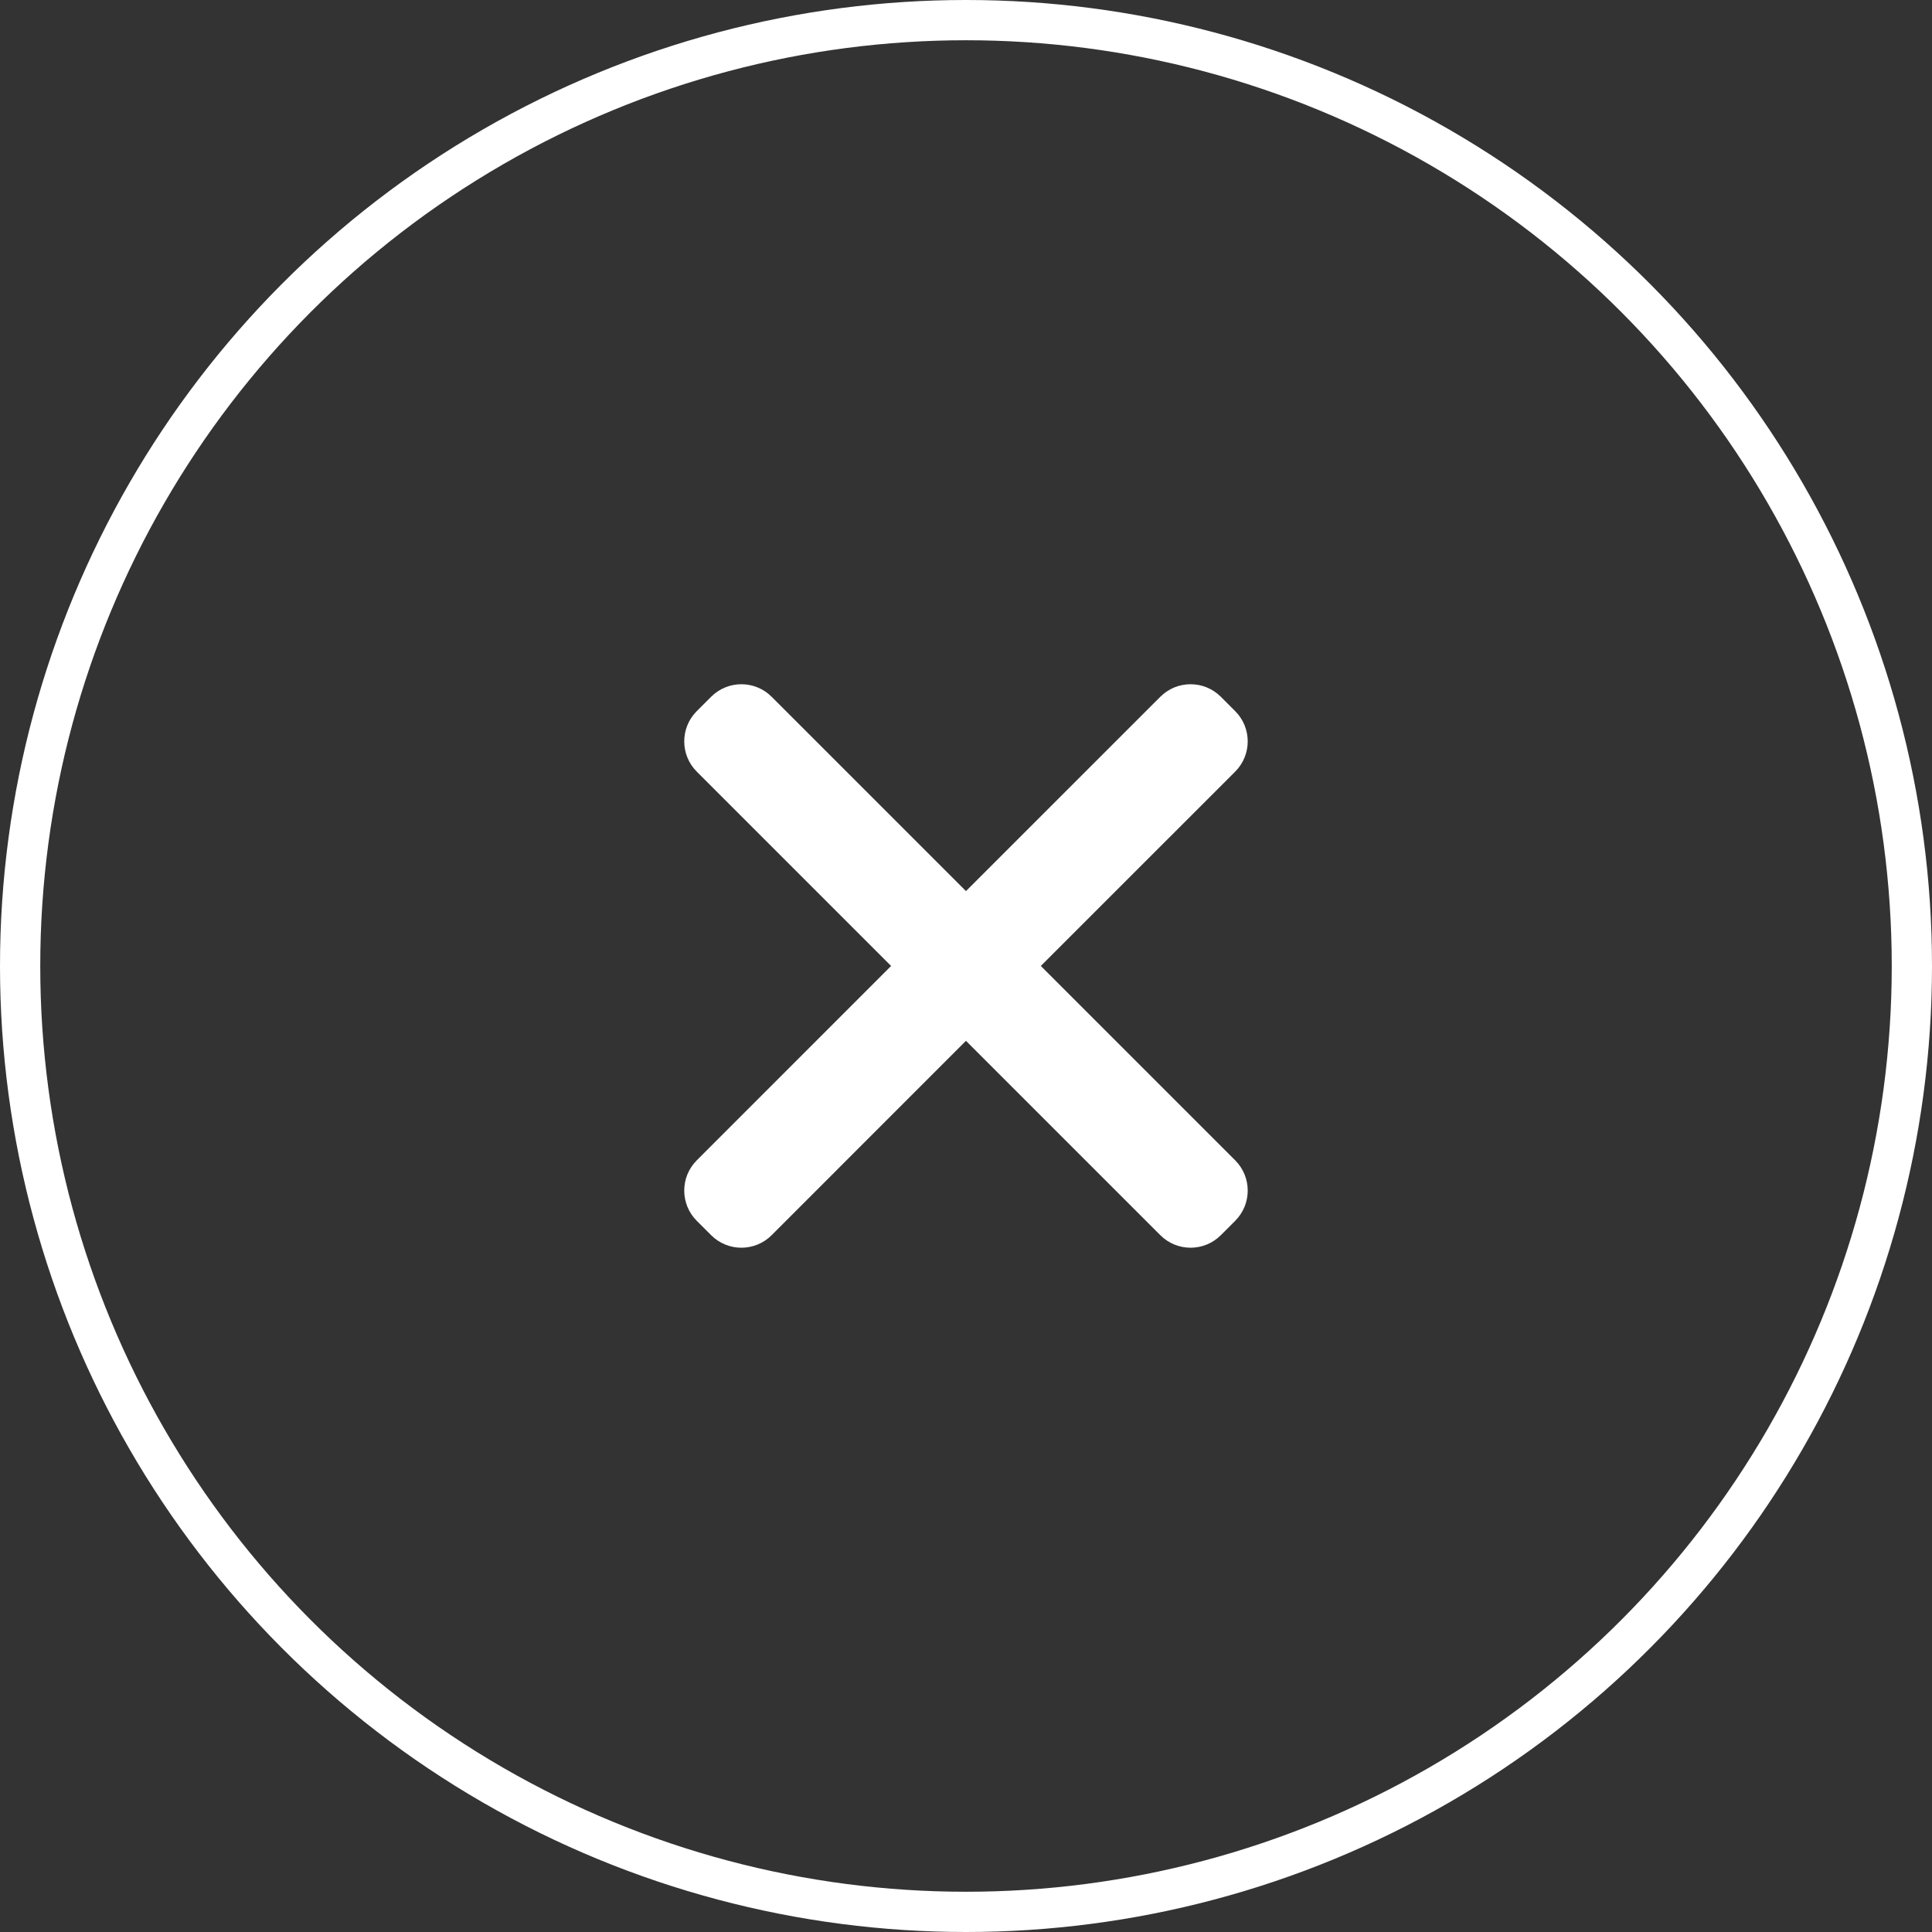
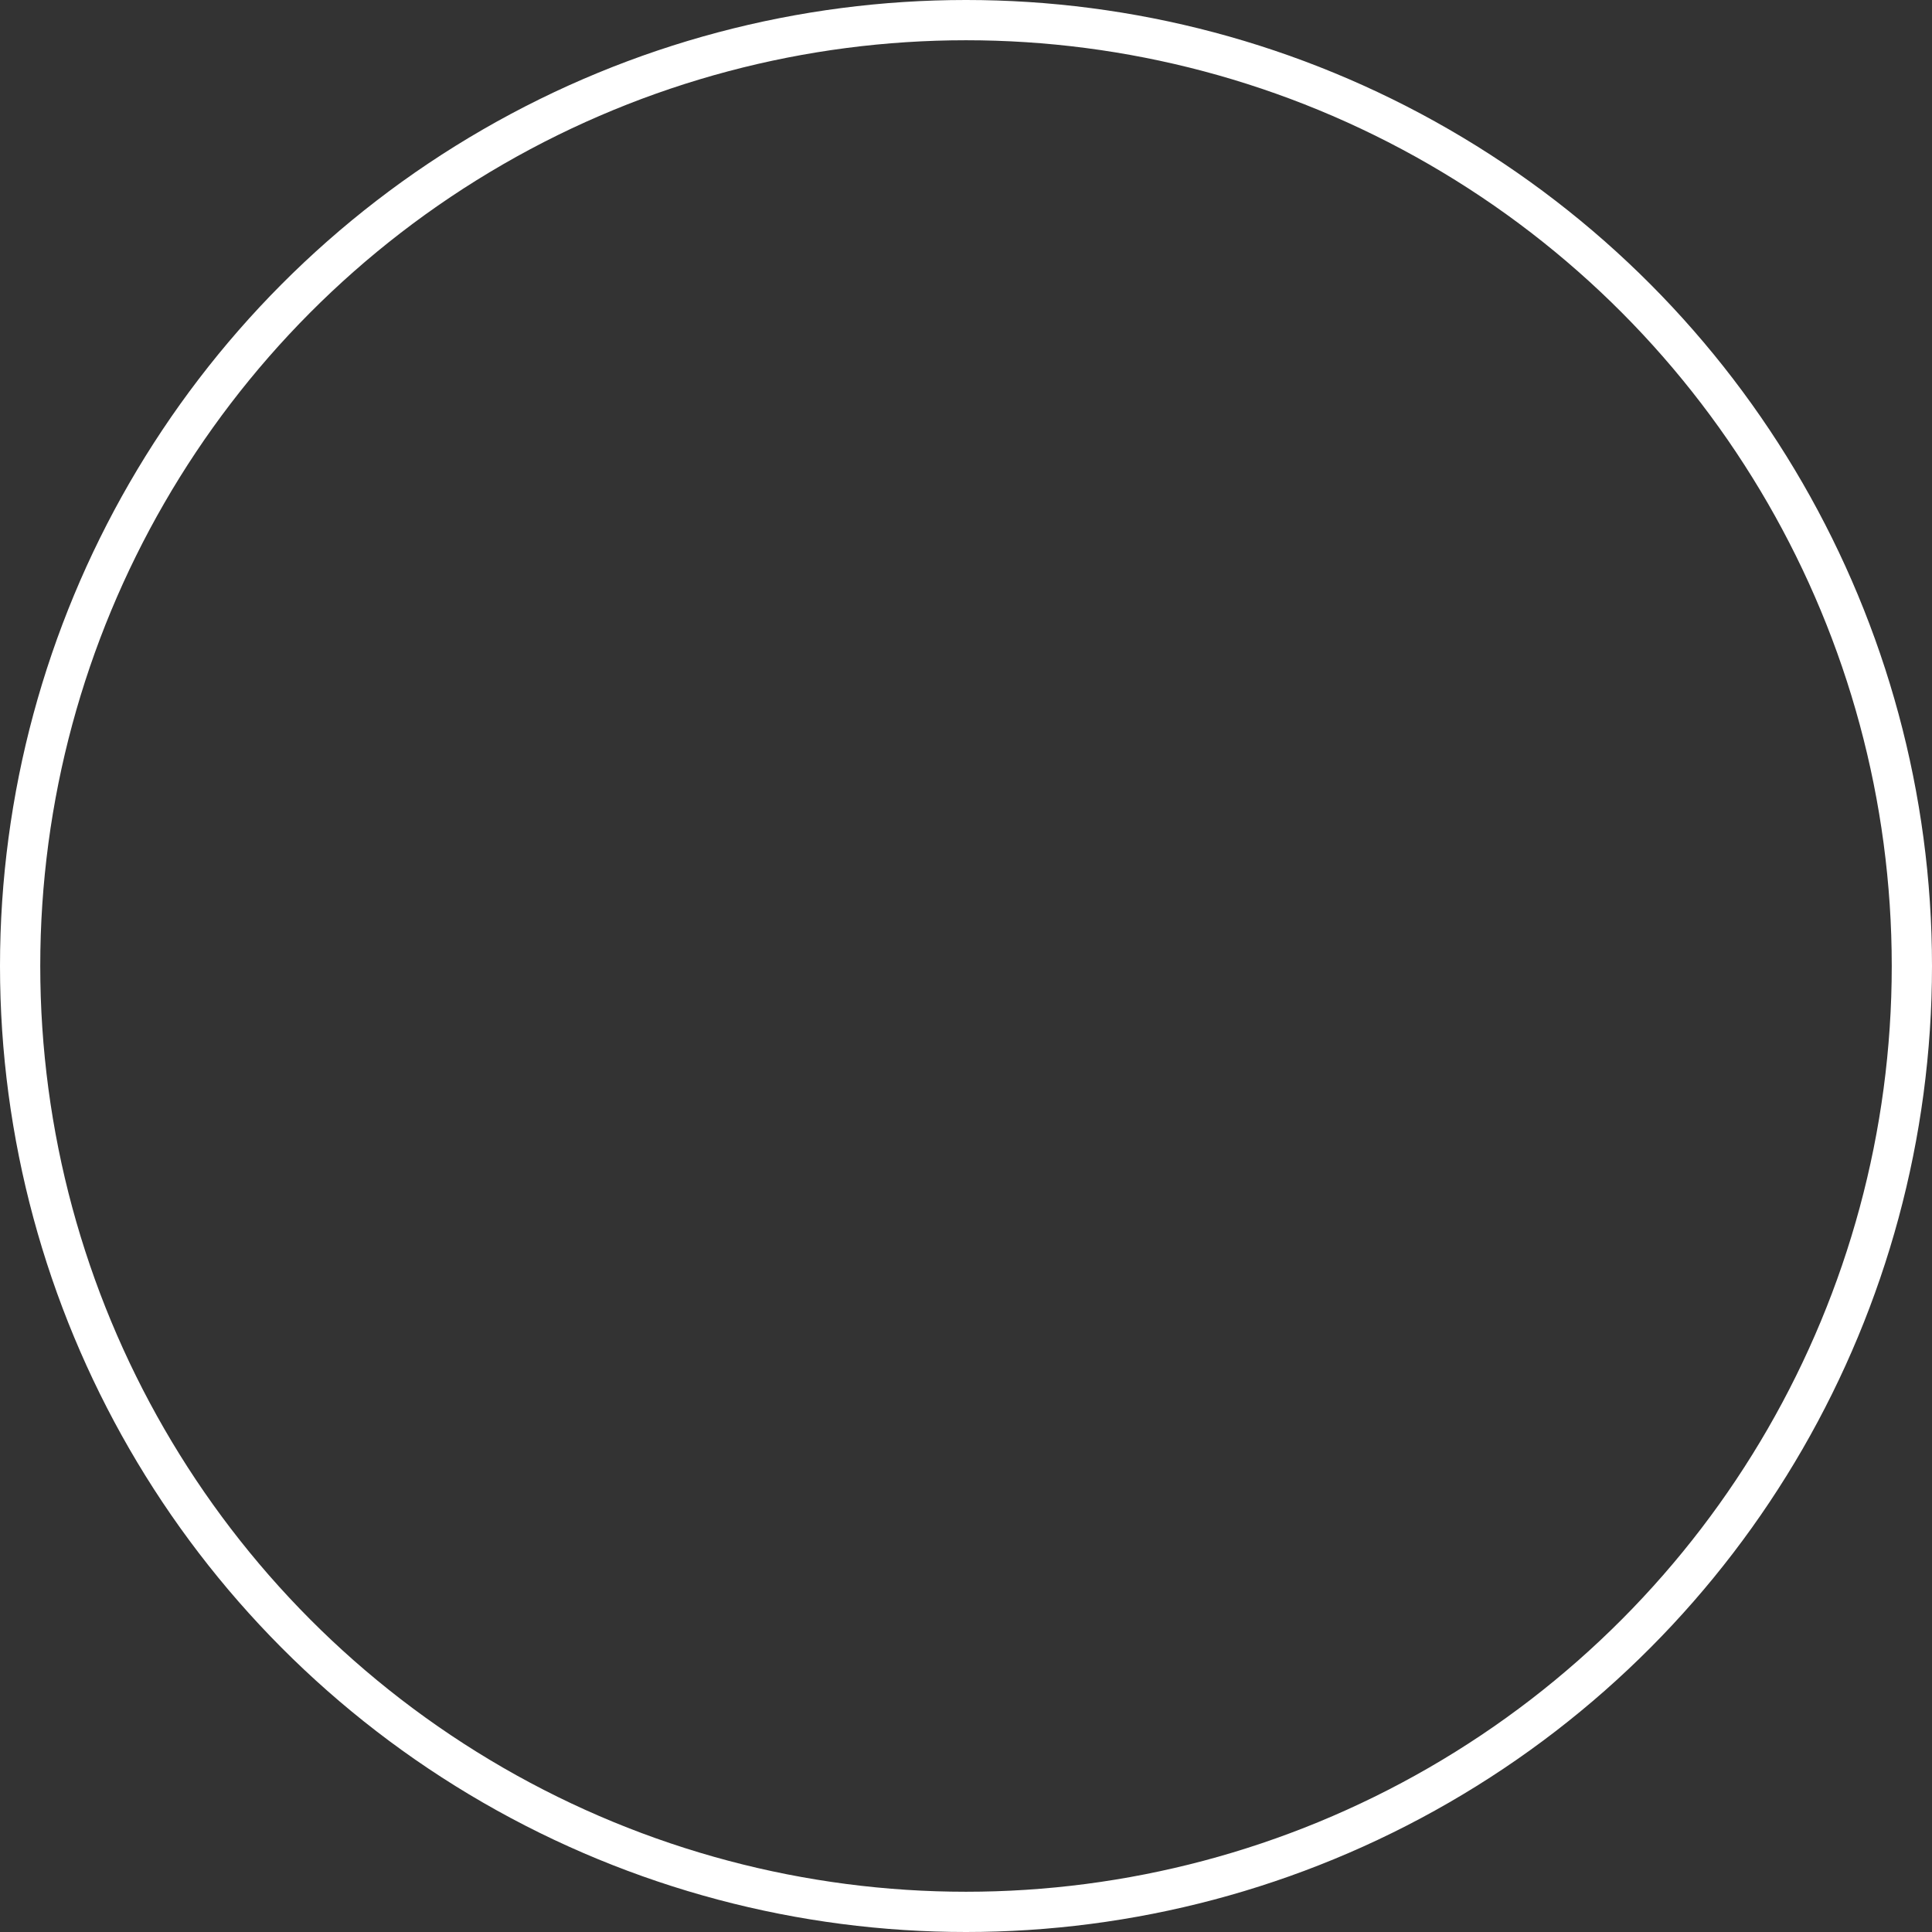
<svg xmlns="http://www.w3.org/2000/svg" width="48px" height="48px" viewBox="0 0 48 48">
  <rect x="0" y="0" width="48" height="48" fill="#333333" stroke="none" />
  <circle fill="transparent" stroke="#FFFFFF" stroke-width="1px" cx="24" cy="24" r="23.5" />
-   <path fill="#FFFFFF" d="M19.171 17.311l4.828 4.828 4.829-4.828c.415-.415 1.088-.415 1.503 0l.357.357c.415.415.415 1.088 0 1.503l-4.829 4.828 4.829 4.829c.415.415.415 1.088 0 1.503l-.357.357c-.415.415-1.088.415-1.503 0l-4.829-4.829-4.828 4.829c-.415.415-1.088.415-1.503 0l-.357-.357c-.415-.415-.415-1.088 0-1.503l4.828-4.829-4.828-4.828c-.415-.415-.415-1.088 0-1.503l.357-.357c.415-.415 1.088-.415 1.503 0z" />
</svg>